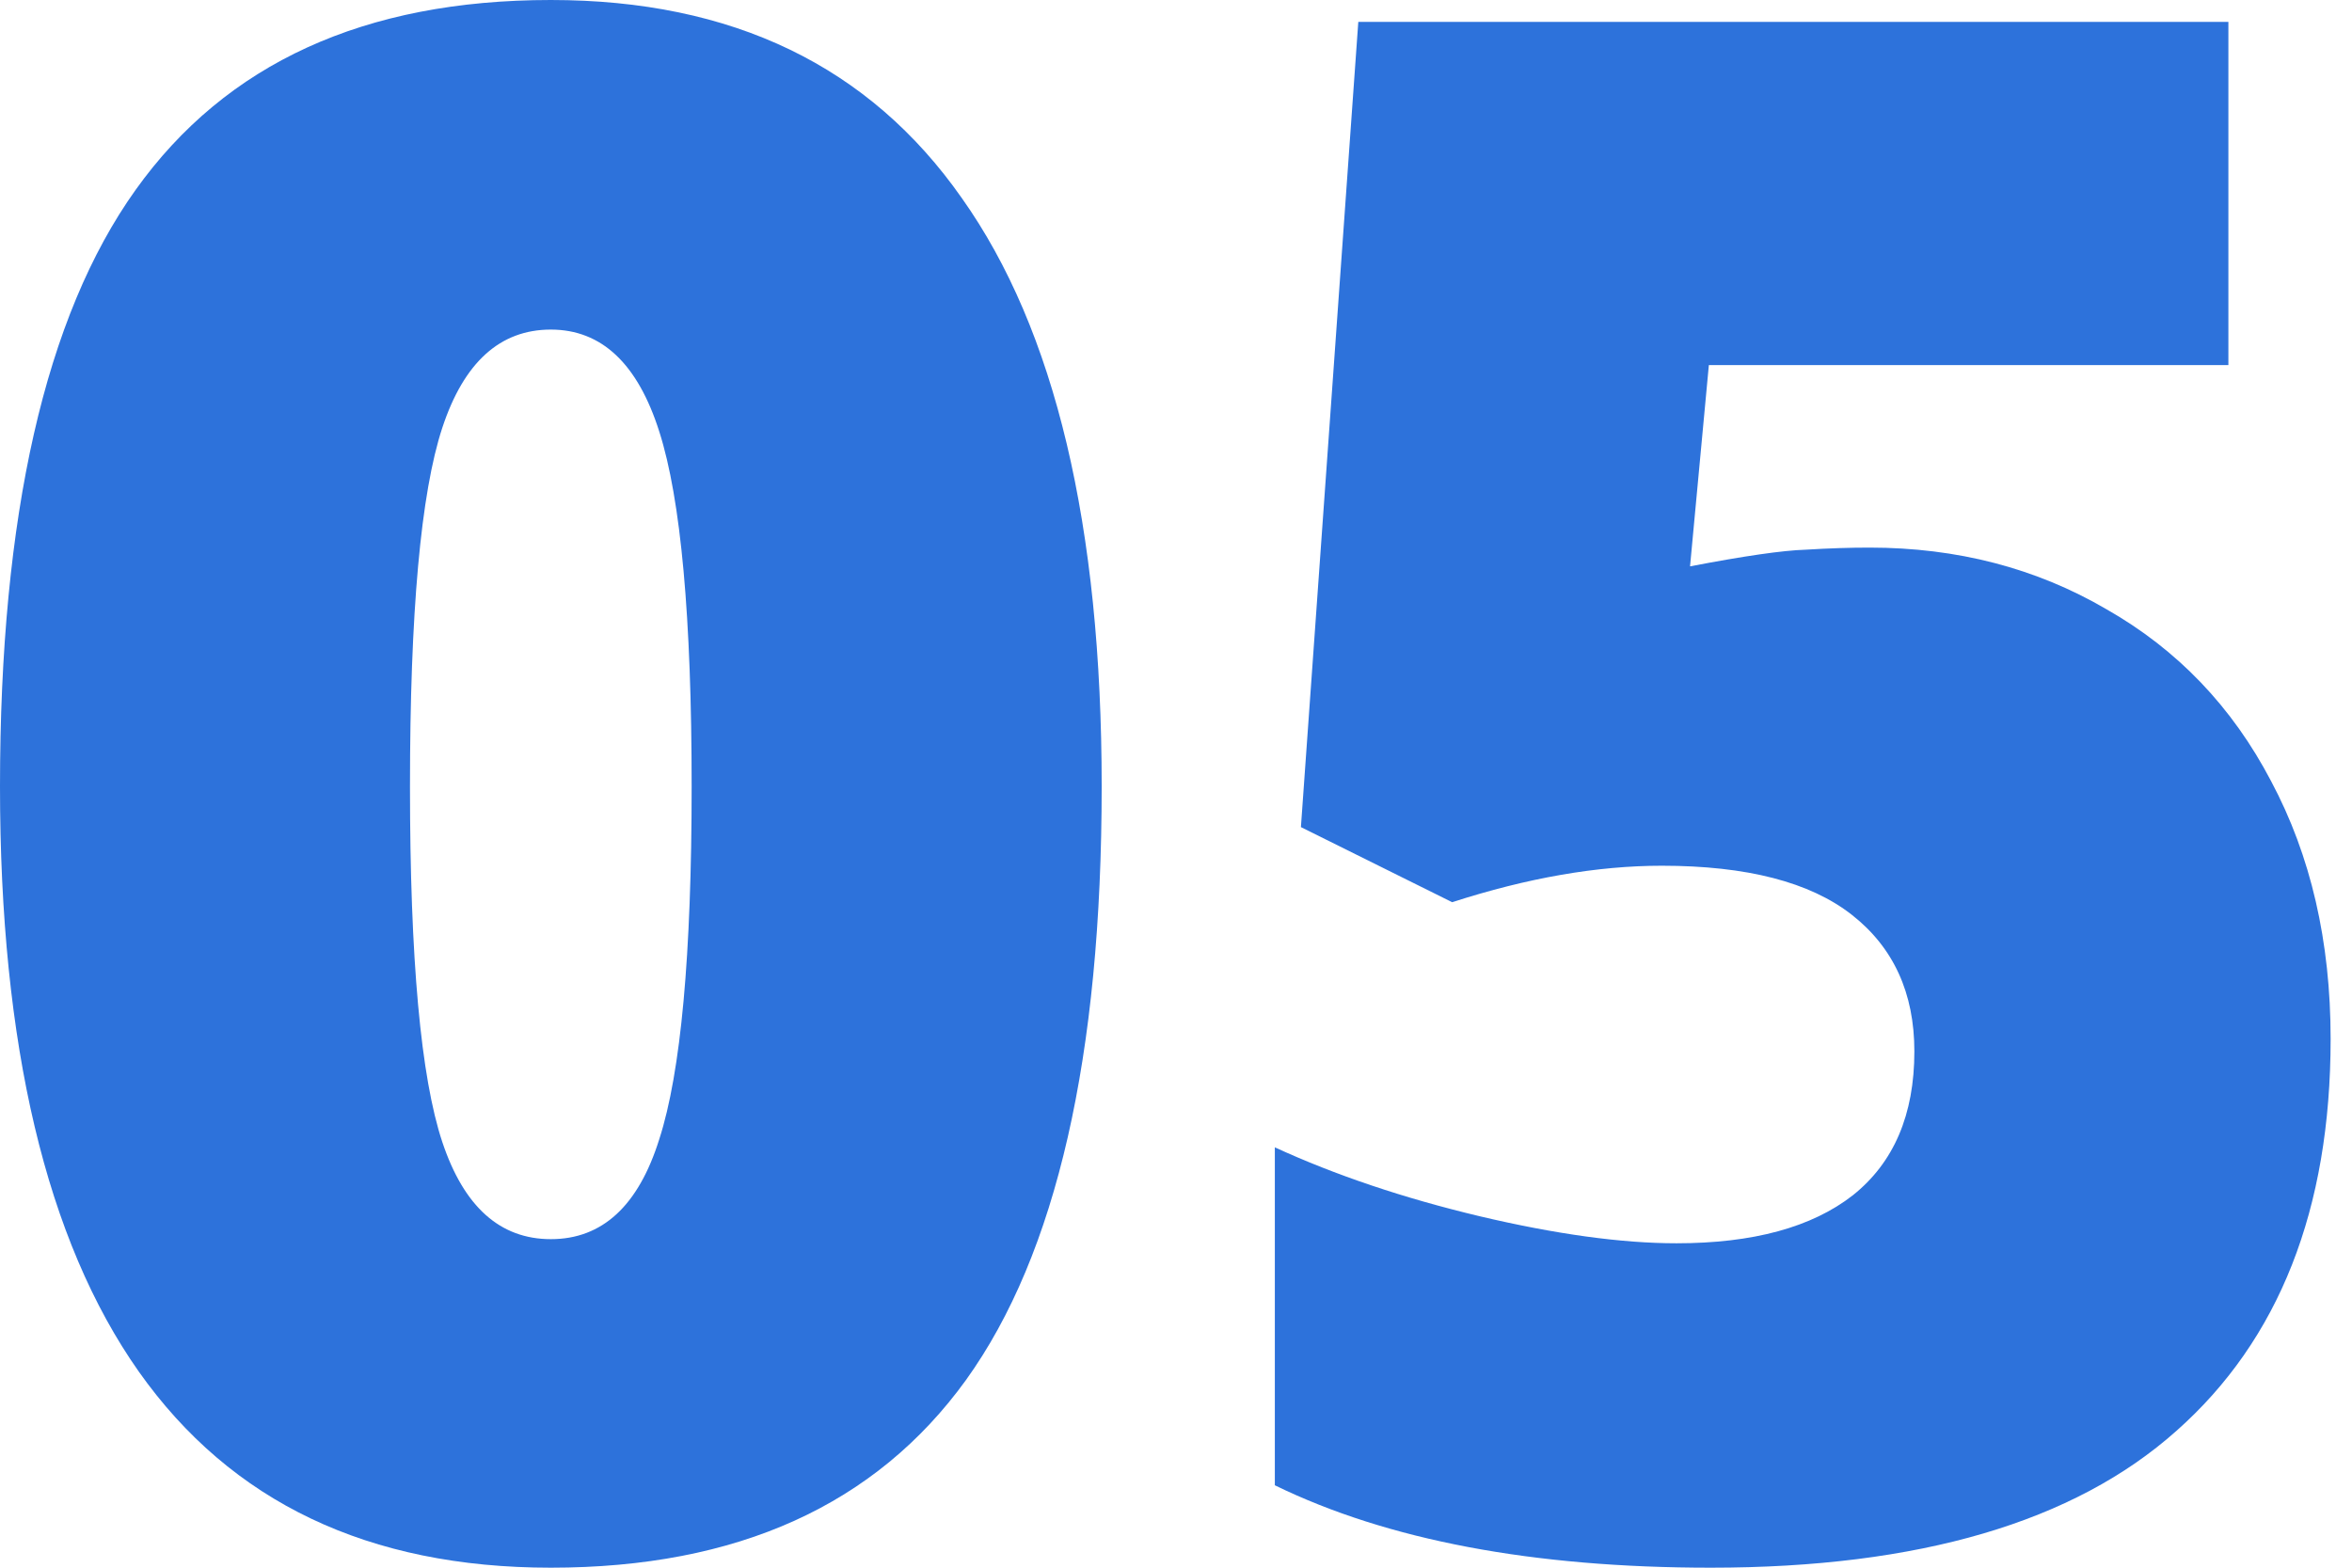
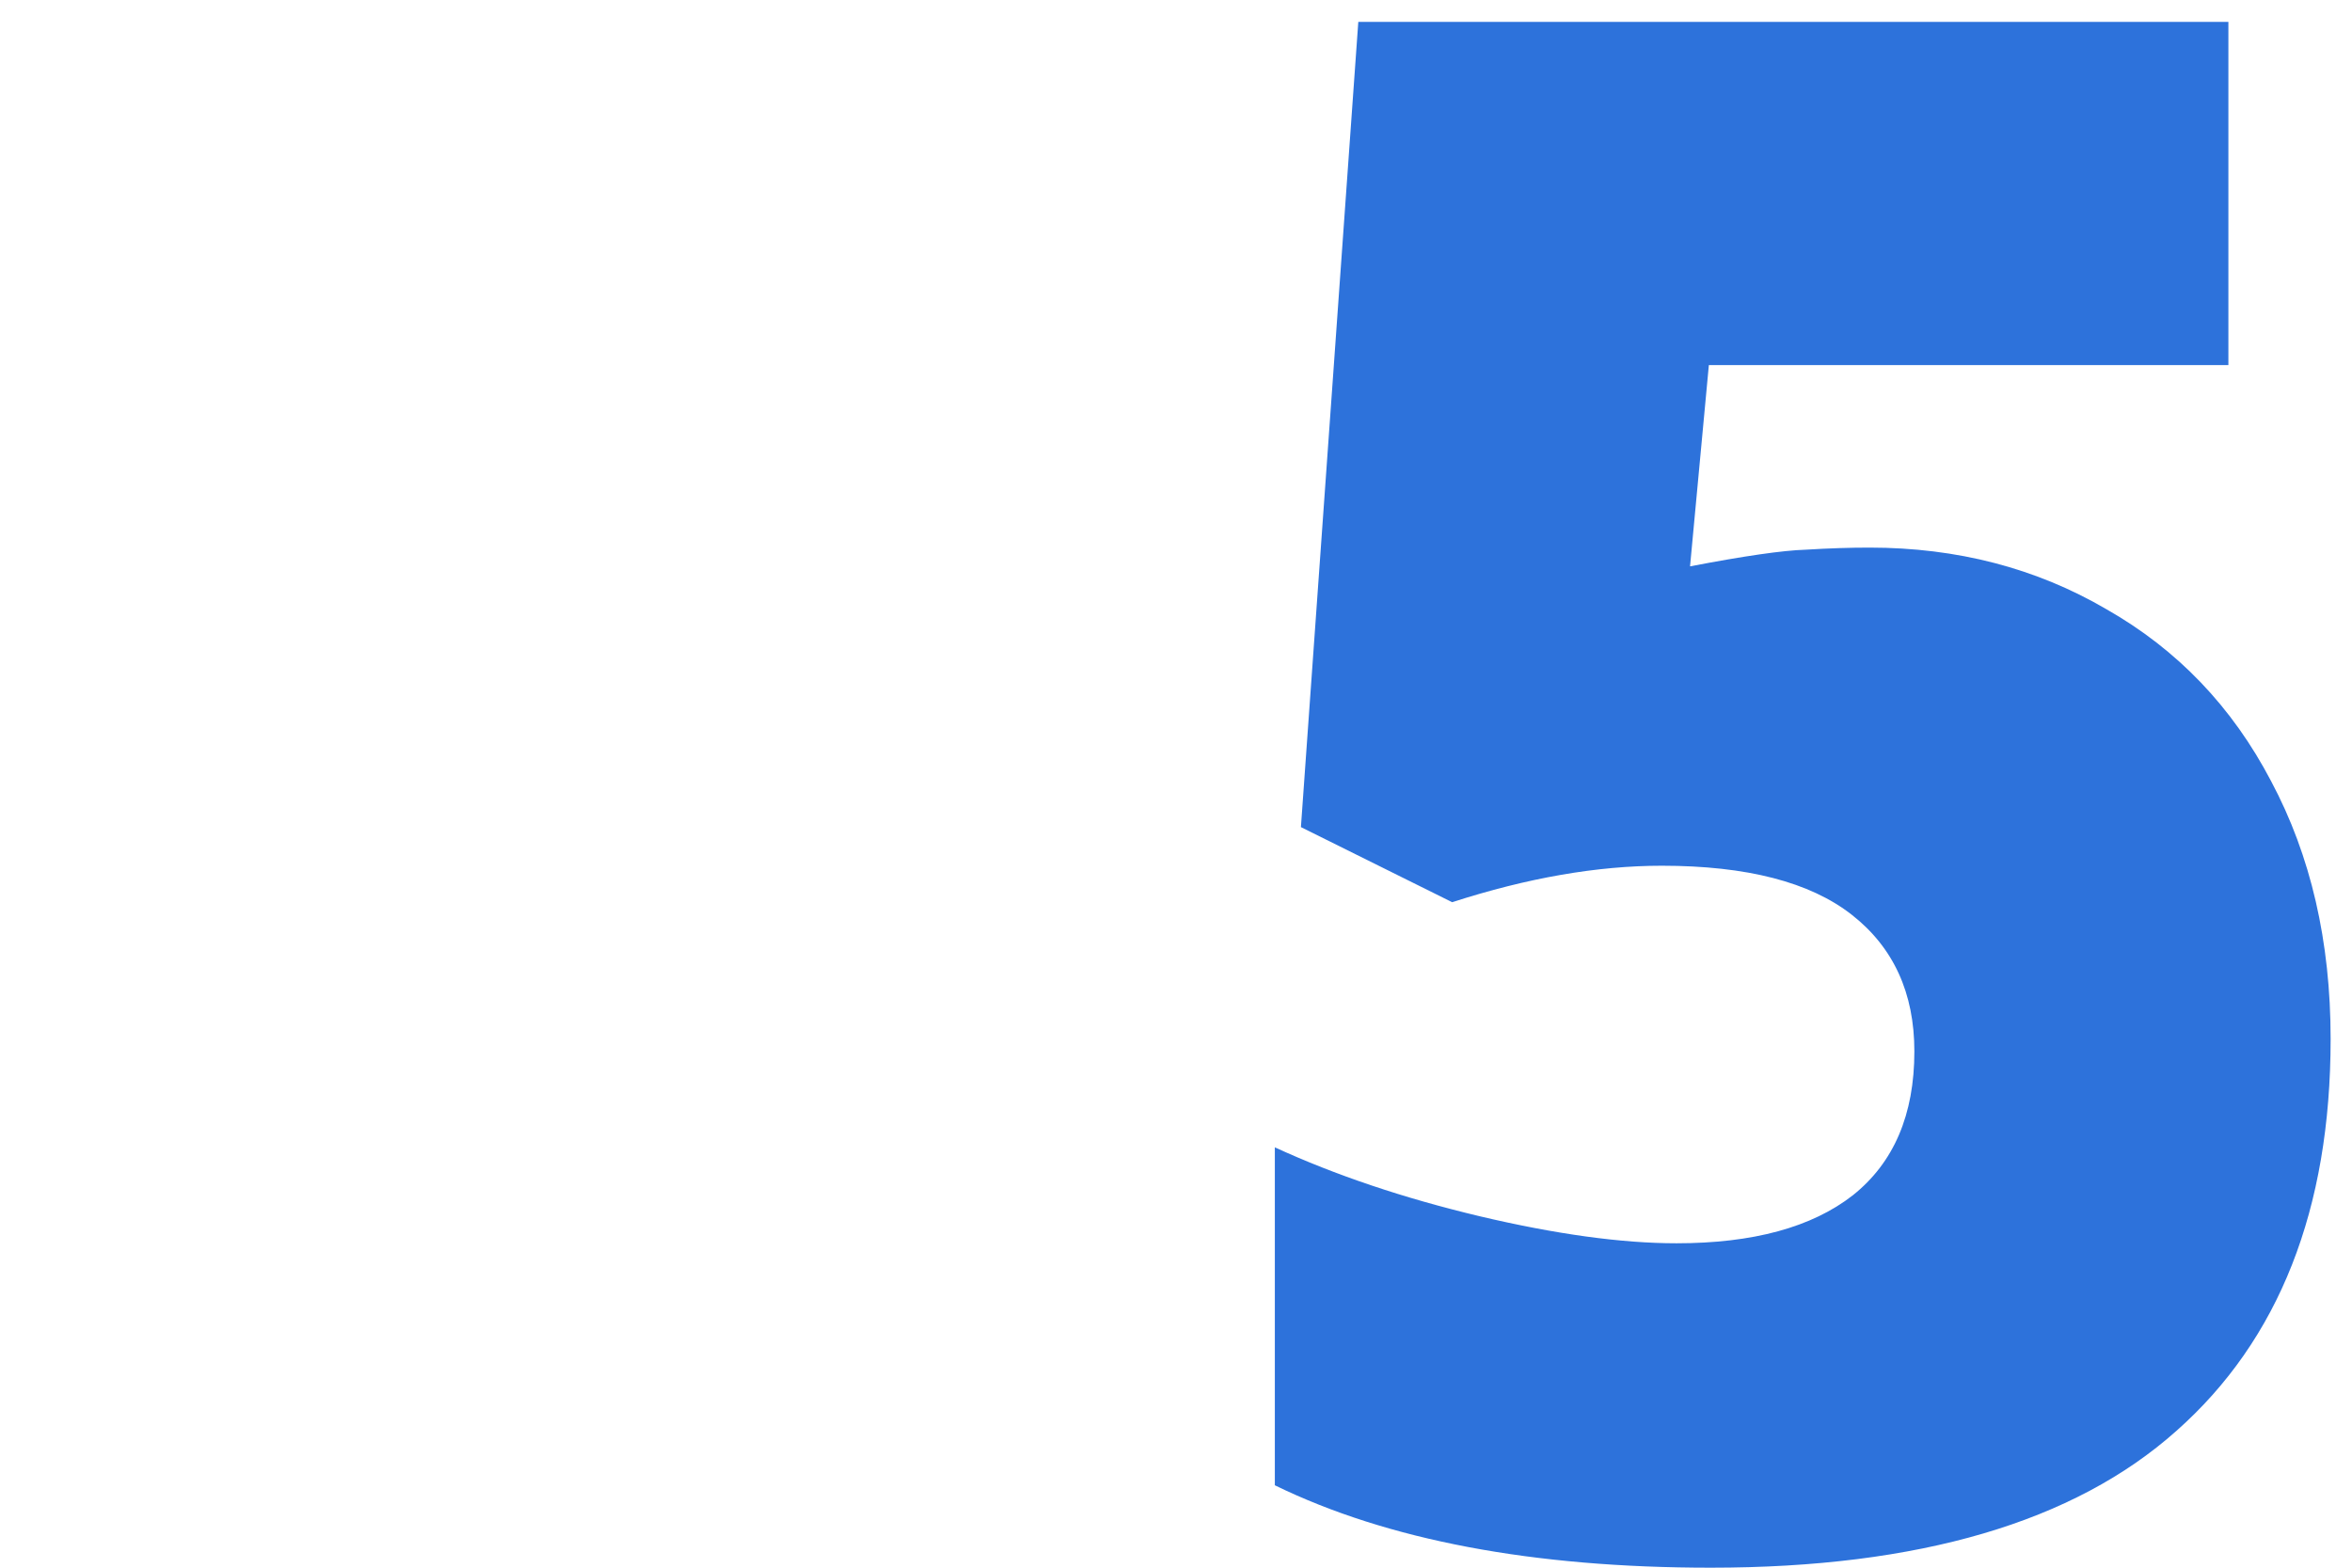
<svg xmlns="http://www.w3.org/2000/svg" width="45" height="30" viewBox="0 0 45 30" fill="none">
-   <path d="M21.078 15.05C21.078 20.213 20.213 23.999 18.483 26.407C16.753 28.802 14.105 30 10.539 30C7.053 30 4.424 28.749 2.655 26.247C0.885 23.733 0 20 0 15.05C0 9.86 0.865 6.055 2.595 3.633C4.325 1.211 6.973 0 10.539 0C14.012 0 16.633 1.264 18.403 3.792C20.186 6.307 21.078 10.06 21.078 15.05ZM7.844 15.05C7.844 18.35 8.051 20.619 8.463 21.856C8.876 23.094 9.568 23.713 10.539 23.713C11.524 23.713 12.216 23.074 12.615 21.796C13.027 20.519 13.233 18.27 13.233 15.05C13.233 11.816 13.027 9.554 12.615 8.263C12.202 6.959 11.51 6.307 10.539 6.307C9.568 6.307 8.876 6.933 8.463 8.184C8.051 9.434 7.844 11.723 7.844 15.05Z" fill="#2D72DB" />
  <path d="M35.769 10.479C37.445 10.479 38.955 10.872 40.299 11.657C41.657 12.428 42.708 13.526 43.453 14.95C44.212 16.374 44.591 18.017 44.591 19.88C44.591 23.14 43.606 25.642 41.637 27.385C39.681 29.128 36.713 30 32.734 30C29.328 30 26.547 29.474 24.391 28.423V21.956C25.549 22.488 26.853 22.927 28.303 23.273C29.767 23.619 31.025 23.792 32.076 23.792C33.54 23.792 34.664 23.486 35.449 22.874C36.234 22.249 36.627 21.331 36.627 20.12C36.627 19.002 36.227 18.13 35.429 17.505C34.631 16.88 33.42 16.567 31.796 16.567C30.559 16.567 29.222 16.8 27.784 17.265L24.89 15.828L25.988 0.419H42.635V6.986H32.695L32.335 10.838C33.373 10.639 34.112 10.532 34.551 10.519C34.99 10.492 35.396 10.479 35.769 10.479Z" fill="#2D72DB" />
</svg>